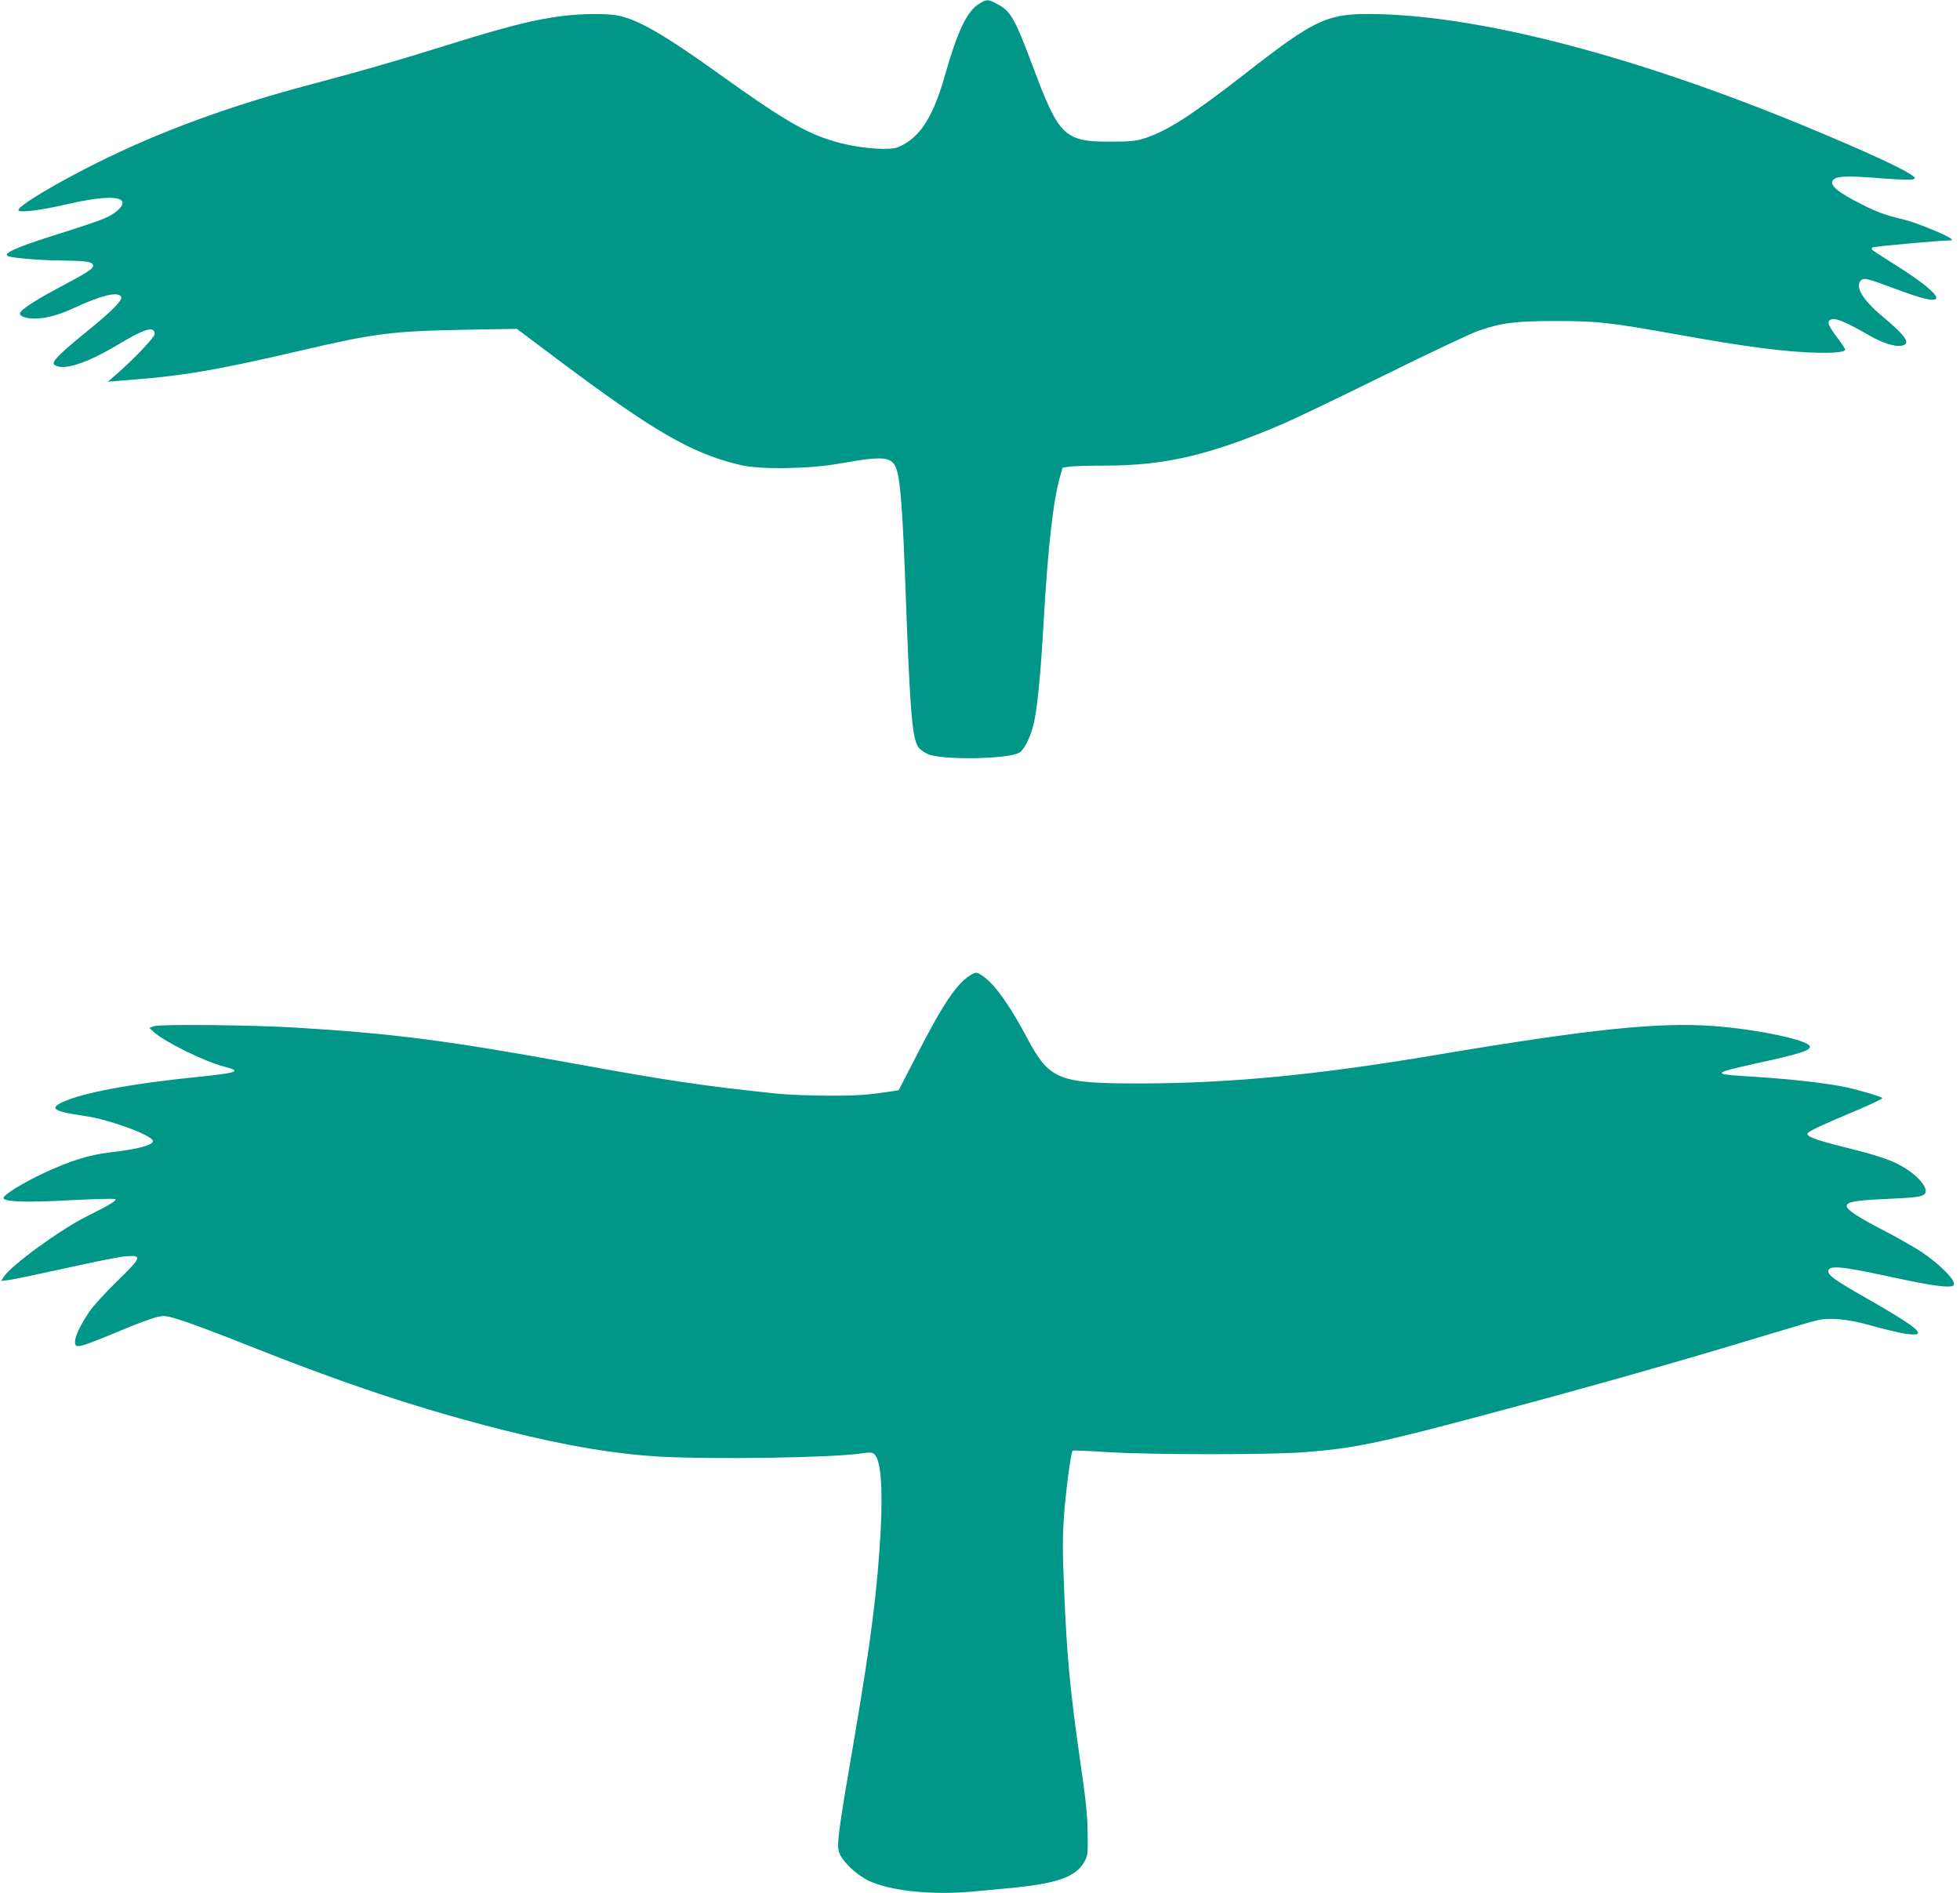
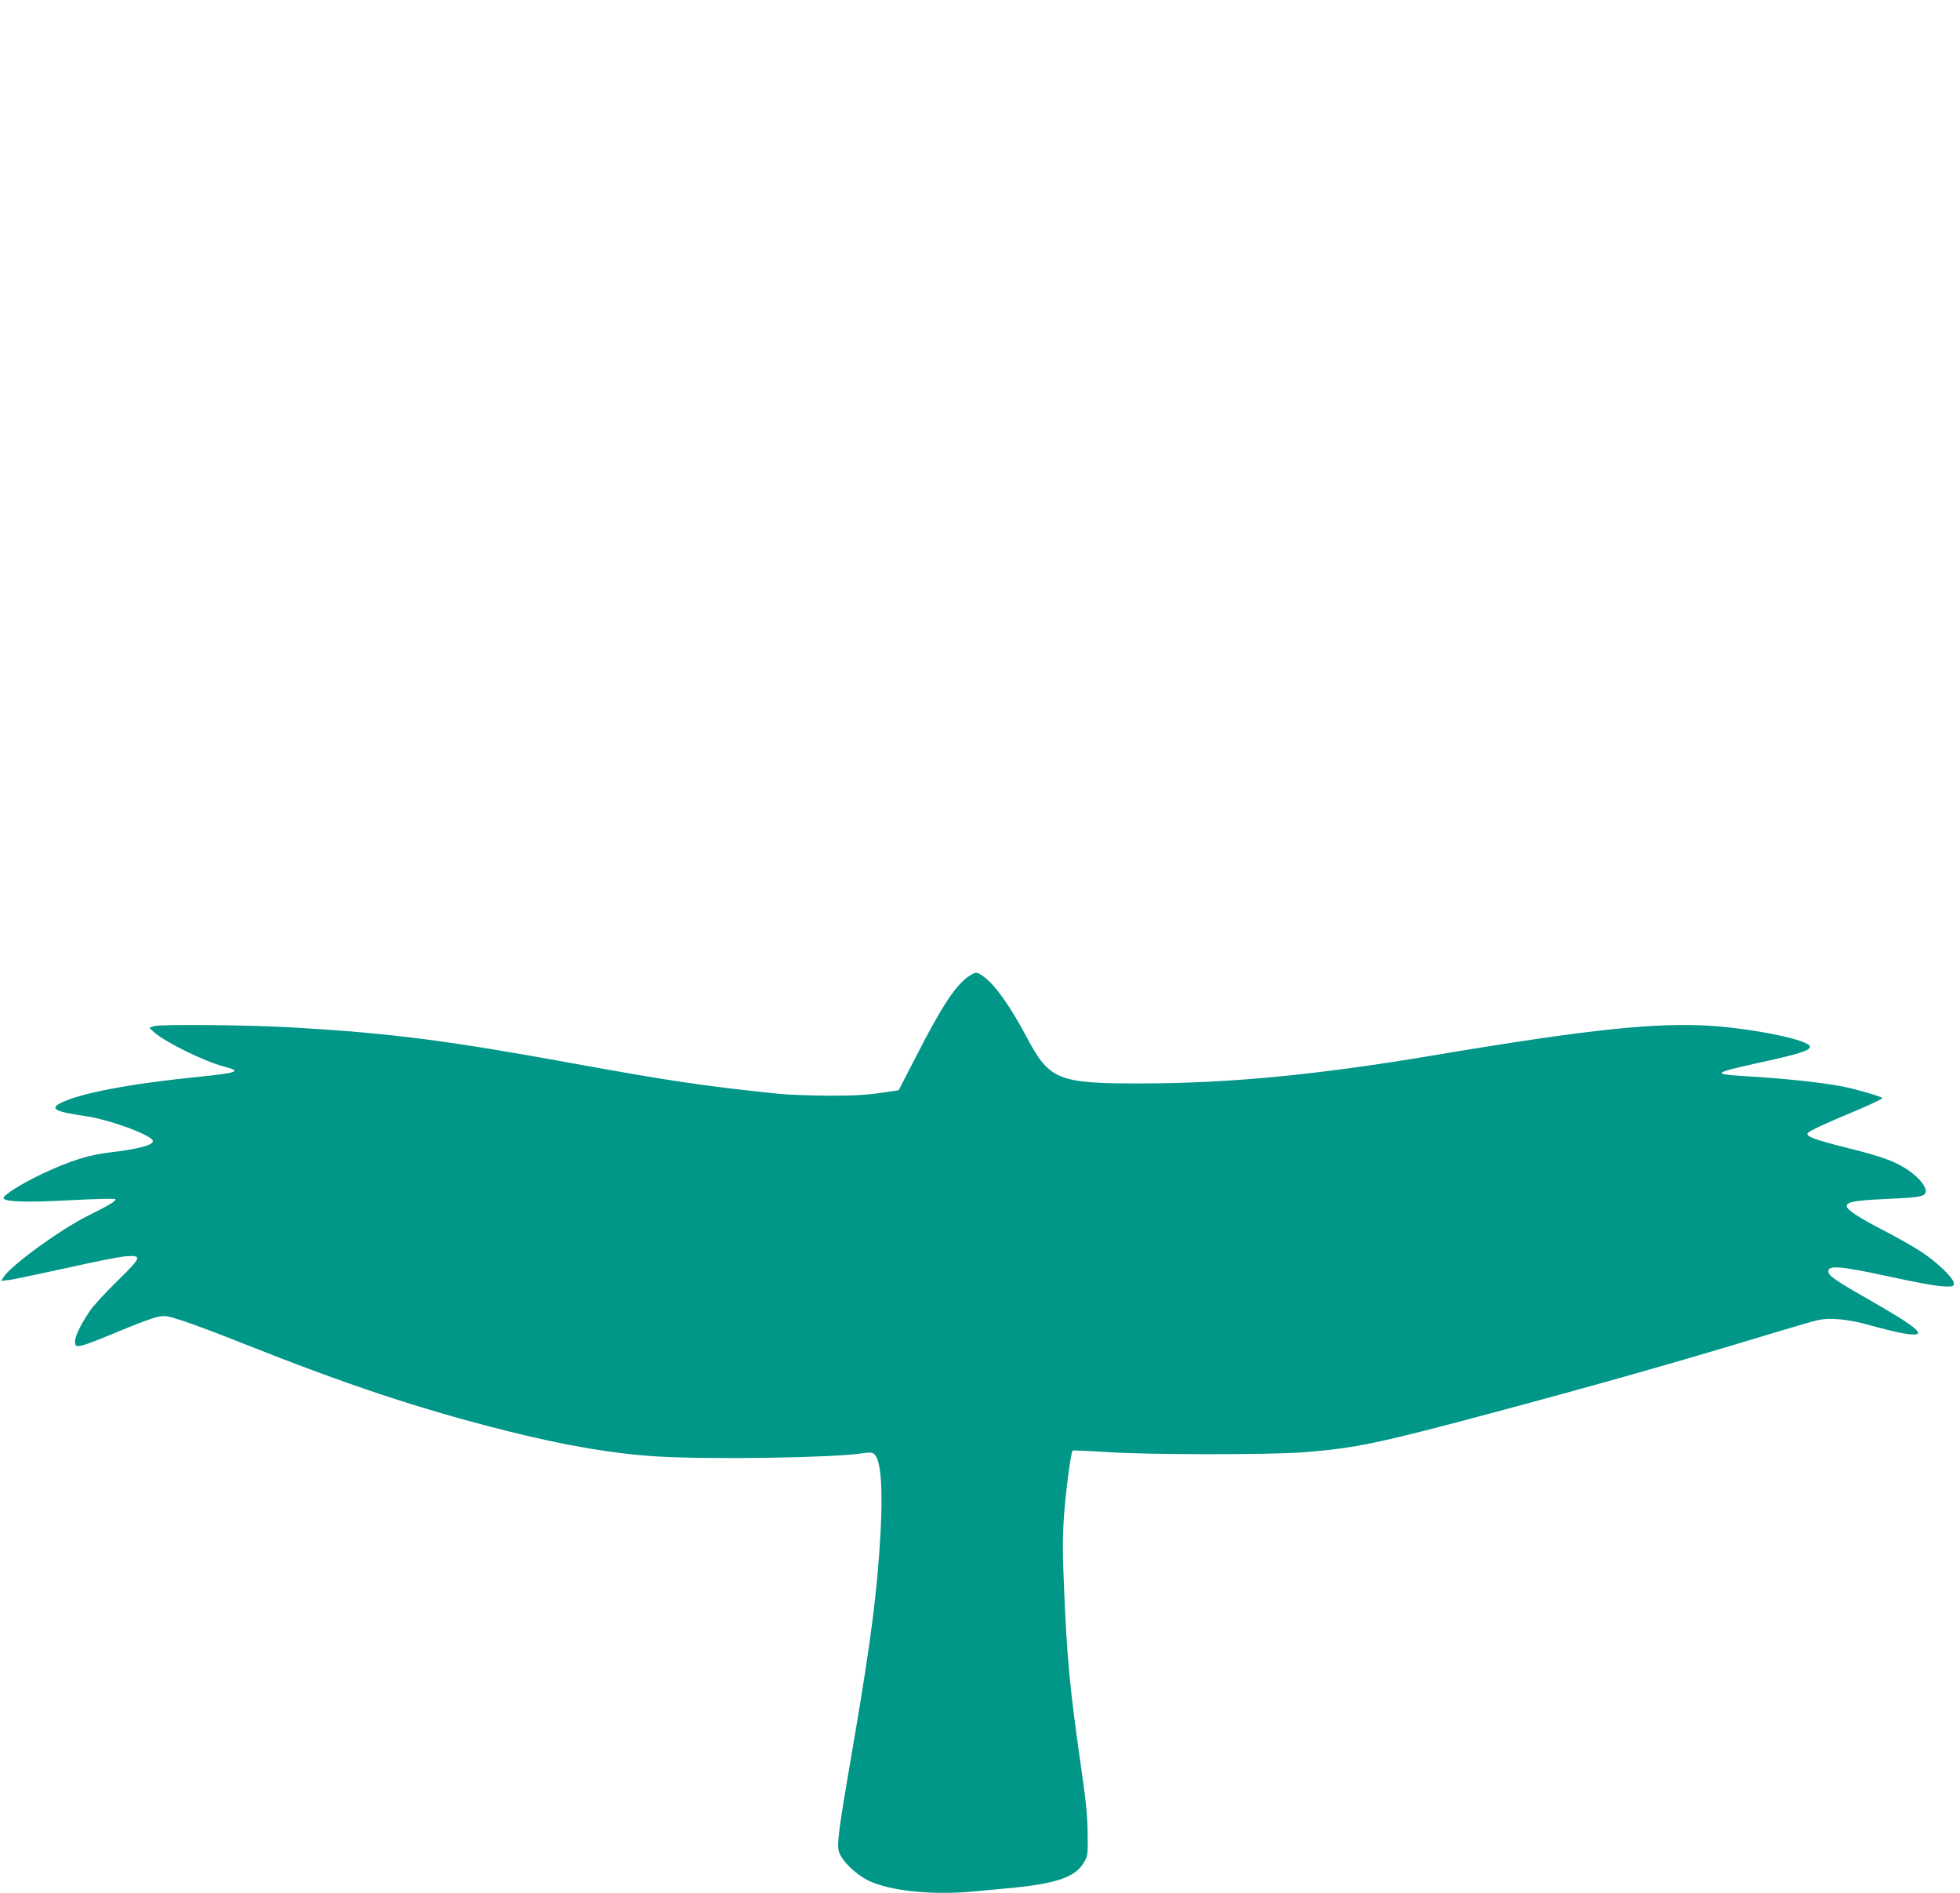
<svg xmlns="http://www.w3.org/2000/svg" version="1.0" width="1280pt" height="1236pt" viewBox="0 0 1280 1236" preserveAspectRatio="xMidYMid meet">
  <g transform="translate(0,1236) scale(0.1,-0.1)" fill="#009688" stroke="none">
-     <path d="M6394 12335 c-78 -47 -141 -179 -220 -457 -73 -261 -153 -396 -274 -462 -44 -24 -62 -28 -133 -28 -111 1 -253 25 -361 62 -165 55 -328 153 -687 411 -390 280 -565 380 -699 400 -45 7 -128 9 -205 6 -225 -10 -436 -57 -880 -197 -333 -104 -575 -174 -897 -259 -539 -142 -998 -311 -1410 -517 -274 -137 -508 -278 -508 -306 0 -19 144 -2 310 37 233 54 370 58 370 10 0 -30 -53 -74 -123 -103 -39 -17 -169 -60 -287 -97 -283 -88 -384 -133 -333 -149 38 -12 214 -26 348 -27 161 -2 198 -7 203 -31 4 -21 -34 -46 -223 -146 -157 -83 -255 -148 -255 -169 0 -19 42 -33 98 -33 69 0 158 24 248 66 186 86 287 111 314 79 17 -20 -52 -91 -231 -236 -141 -114 -209 -179 -209 -199 0 -20 41 -31 88 -24 79 11 192 60 333 144 176 106 239 124 239 69 0 -21 -136 -164 -250 -263 l-55 -48 85 7 c398 29 601 63 1170 195 488 114 597 128 1075 137 l340 6 260 -195 c635 -476 882 -619 1200 -694 129 -31 442 -26 640 8 338 60 368 52 394 -97 15 -88 29 -302 41 -625 32 -888 45 -1063 87 -1128 8 -13 36 -33 61 -45 93 -42 538 -34 602 11 35 25 76 114 95 205 22 111 42 320 60 637 29 510 64 810 110 967 l15 50 52 7 c29 3 130 6 223 6 391 0 676 66 1148 266 73 30 373 174 667 319 294 145 575 278 624 295 154 53 243 64 511 64 269 0 348 -9 800 -90 439 -79 710 -114 909 -117 118 -2 176 5 176 21 0 5 -25 42 -55 82 -61 82 -68 106 -30 116 28 7 100 -24 239 -104 93 -54 176 -79 220 -68 56 14 22 63 -136 195 -123 103 -175 190 -136 229 20 20 41 15 207 -47 190 -71 266 -90 284 -72 20 21 -83 107 -257 216 -86 54 -159 101 -161 106 -3 4 -1 10 5 14 9 6 430 44 495 45 28 1 29 1 11 15 -32 24 -229 104 -297 120 -123 29 -175 48 -273 97 -169 84 -226 133 -192 166 23 23 101 25 309 8 103 -8 197 -12 209 -7 20 7 20 8 -8 28 -66 47 -318 162 -694 318 -1083 448 -2077 711 -2766 732 -353 11 -418 -18 -904 -397 -346 -269 -505 -370 -655 -416 -47 -15 -93 -19 -215 -19 -295 0 -334 36 -495 465 -129 345 -154 389 -247 436 -58 30 -63 30 -114 -1z" />
    <path d="M6335 5991 c-89 -55 -179 -190 -352 -528 l-114 -221 -37 -6 c-169 -26 -232 -30 -422 -30 -118 1 -267 6 -330 13 -467 48 -718 85 -1321 195 -828 151 -1188 198 -1819 236 -282 18 -899 24 -935 10 l-30 -11 32 -29 c73 -65 329 -191 457 -224 116 -30 92 -40 -159 -66 -452 -45 -780 -107 -907 -171 -75 -38 -39 -57 153 -85 155 -21 436 -123 447 -162 8 -27 -90 -54 -278 -76 -143 -17 -263 -55 -444 -140 -134 -63 -259 -142 -253 -159 8 -25 157 -29 443 -13 154 8 283 11 287 7 10 -10 -38 -39 -179 -109 -181 -90 -498 -321 -549 -398 l-17 -27 53 6 c30 4 196 39 369 77 173 39 348 74 387 77 115 9 111 -3 -55 -165 -77 -75 -158 -164 -179 -197 -59 -88 -93 -160 -93 -195 0 -49 14 -46 350 94 74 30 158 61 187 67 50 11 59 10 168 -25 64 -21 241 -87 393 -148 679 -270 1160 -430 1727 -572 388 -97 700 -149 985 -166 357 -20 1145 -8 1329 21 54 8 66 7 82 -7 41 -37 55 -215 40 -504 -22 -391 -63 -711 -171 -1345 -105 -610 -116 -695 -101 -746 18 -58 108 -146 191 -187 139 -68 414 -97 686 -72 60 6 161 15 224 21 317 29 444 72 500 171 24 41 25 51 23 188 -1 113 -11 214 -47 460 -68 475 -89 692 -107 1141 -10 220 -10 328 -1 465 11 160 45 420 57 433 3 2 105 -2 227 -10 281 -18 1059 -18 1283 -1 338 27 484 57 1245 261 634 169 1233 339 1765 501 160 48 314 94 344 100 83 19 206 7 351 -35 69 -19 161 -42 205 -50 182 -31 127 22 -238 230 -202 115 -247 147 -247 175 0 40 82 33 375 -30 230 -50 346 -70 401 -70 38 0 44 3 44 21 0 32 -106 135 -210 204 -52 34 -163 97 -246 140 -164 84 -244 137 -244 160 0 27 51 37 243 46 210 9 251 15 268 35 23 28 -29 101 -114 157 -83 55 -167 86 -396 143 -208 52 -268 74 -256 95 10 15 106 60 308 144 103 43 184 82 180 86 -12 11 -173 58 -254 74 -153 29 -378 53 -664 70 -191 12 -181 21 85 80 286 62 360 85 360 111 0 41 -338 113 -630 135 -362 26 -807 -20 -1825 -191 -761 -128 -1325 -182 -1900 -184 -556 -1 -610 20 -759 300 -109 205 -206 342 -280 396 -46 33 -52 34 -91 9z" />
  </g>
</svg>